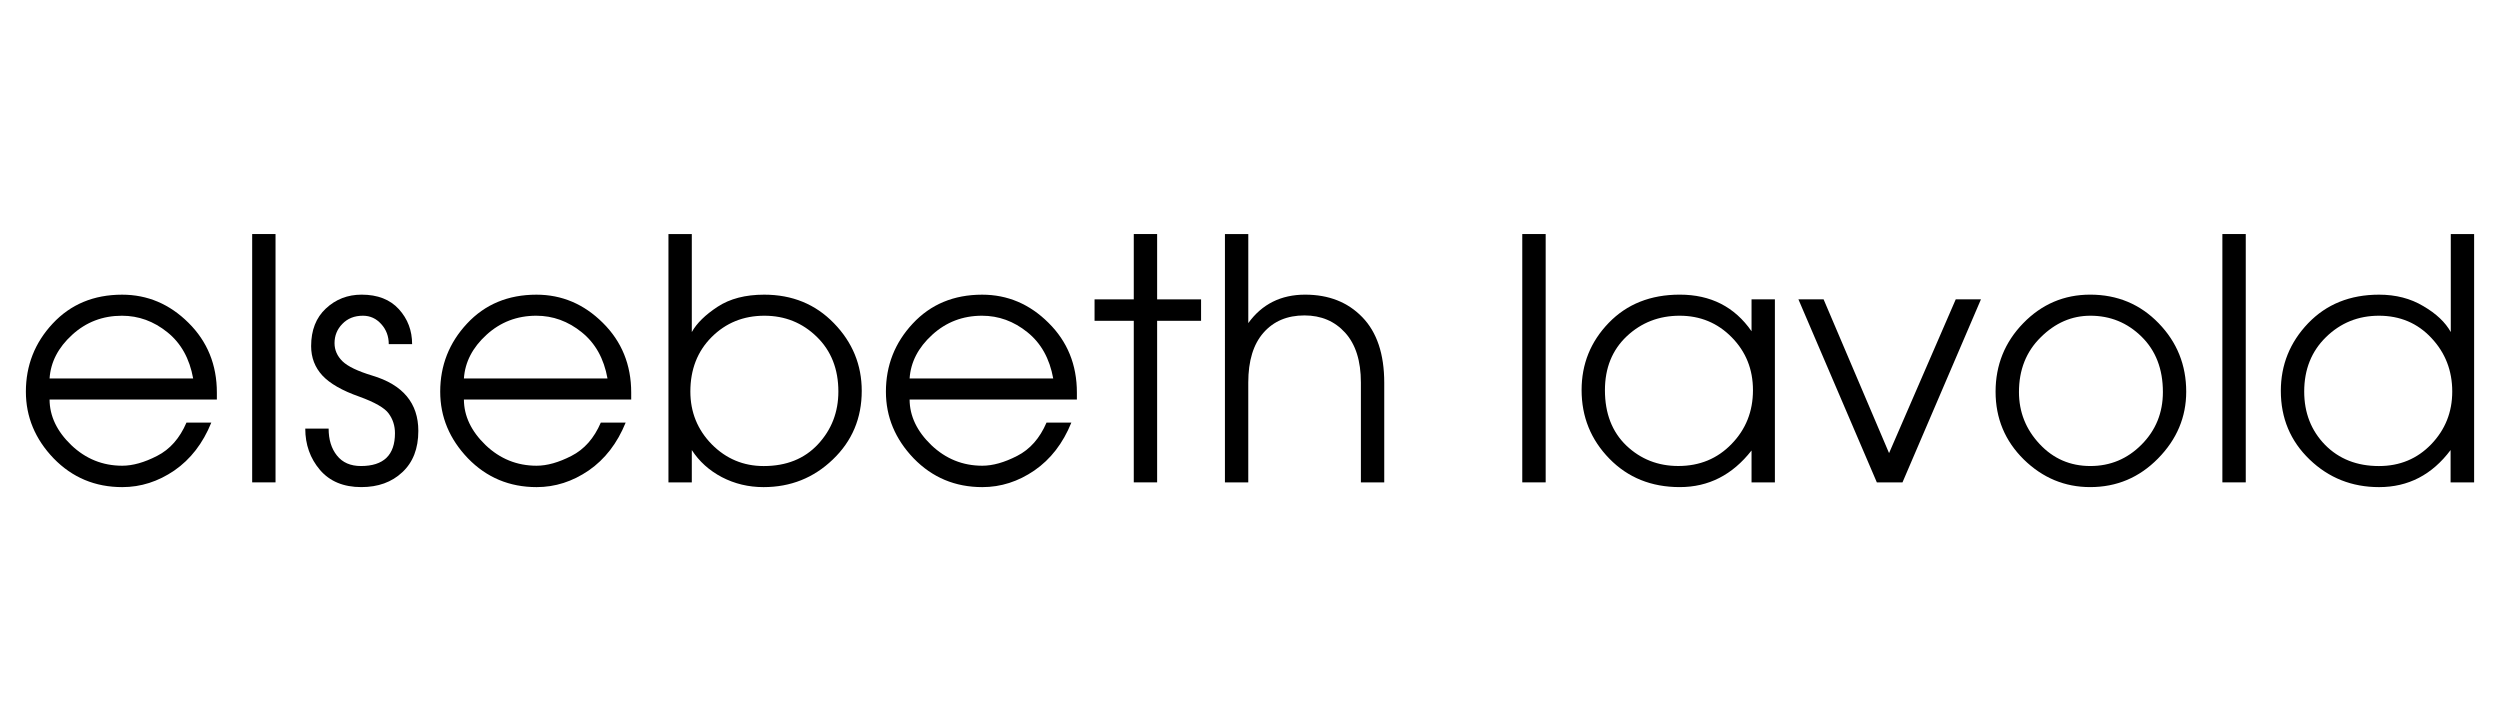
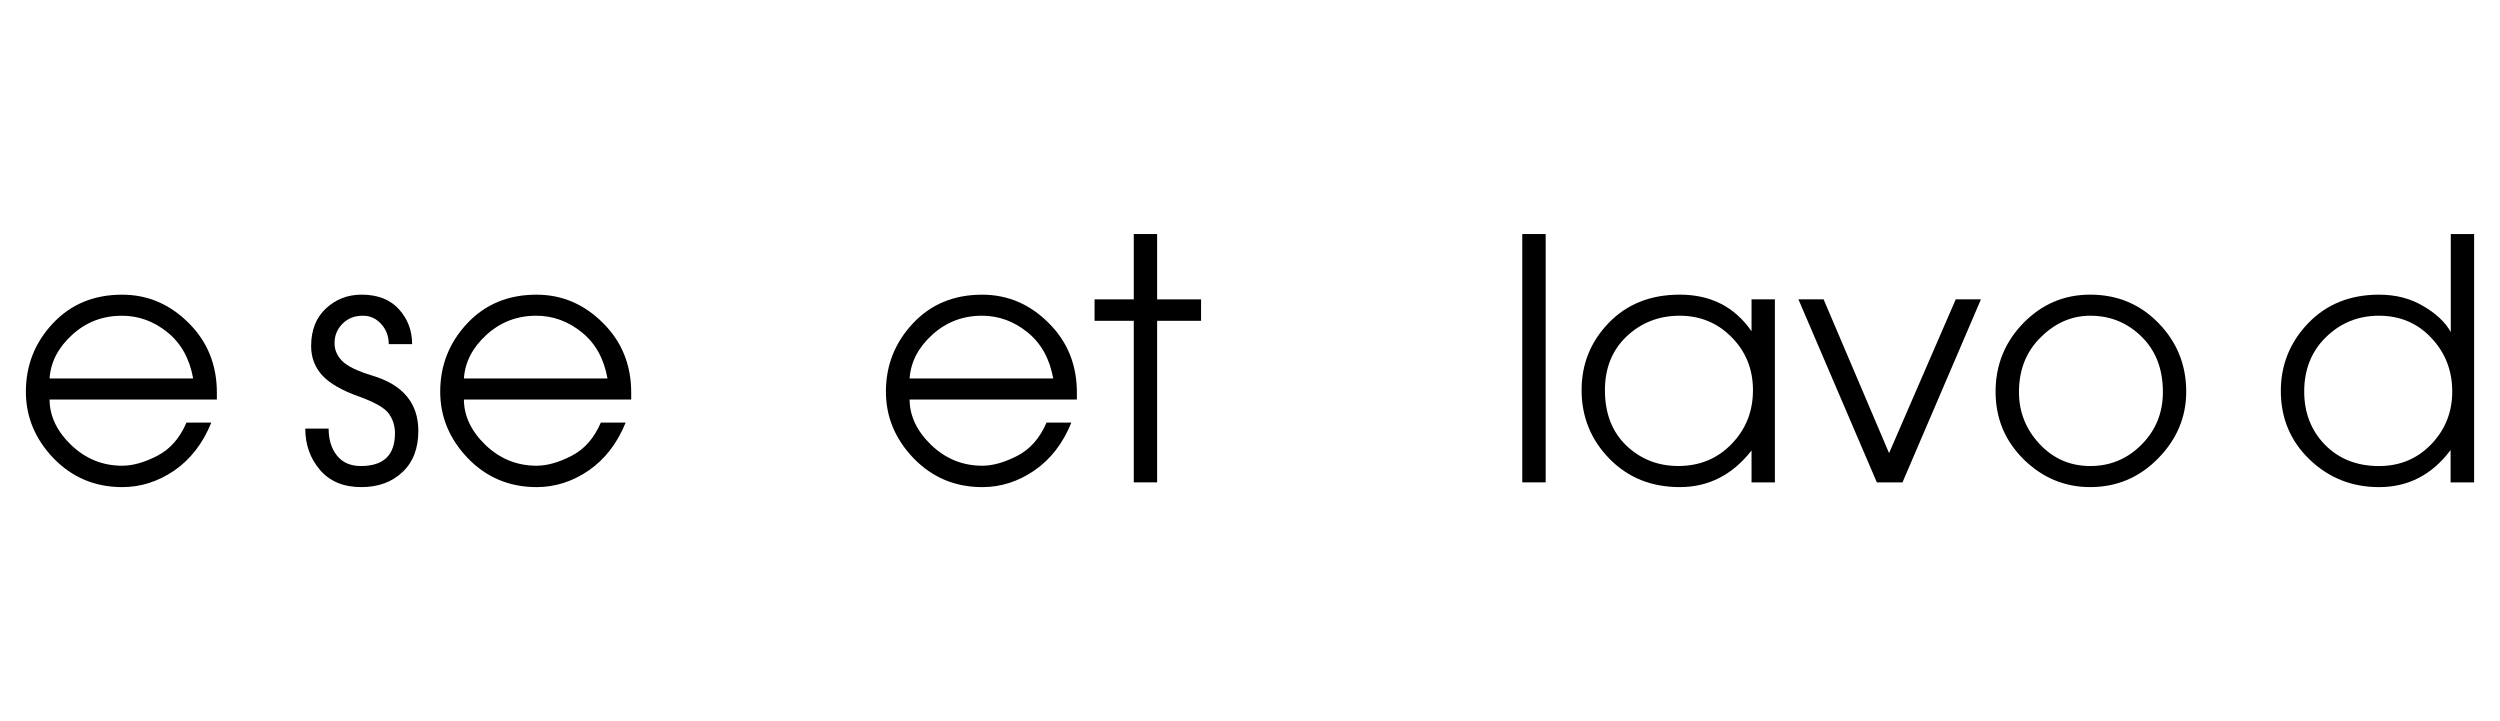
<svg xmlns="http://www.w3.org/2000/svg" version="1.1" x="0" y="0" viewBox="0, 0, 208, 60">
  <g id="Layer_1">
    <g>
      <path d="M4.124,33.243 C4.133,34.62 4.734,35.884 5.932,37.035 C7.127,38.175 8.541,38.748 10.173,38.748 C11.042,38.748 12.009,38.477 13.068,37.932 C14.139,37.389 14.954,36.465 15.515,35.159 L17.581,35.159 C16.884,36.882 15.858,38.209 14.509,39.143 C13.158,40.066 11.714,40.528 10.173,40.528 C7.915,40.528 6.014,39.733 4.463,38.137 C2.923,36.532 2.153,34.682 2.153,32.59 C2.153,30.405 2.895,28.516 4.382,26.923 C5.876,25.319 7.802,24.517 10.159,24.517 C12.27,24.517 14.111,25.295 15.679,26.854 C17.255,28.413 18.043,30.349 18.043,32.66 L18.043,33.243 L4.124,33.243 L4.124,33.243 z M4.124,31.489 L16.071,31.489 C15.772,29.83 15.057,28.549 13.925,27.642 C12.791,26.726 11.531,26.269 10.145,26.269 C8.541,26.269 7.16,26.799 6,27.86 C4.839,28.919 4.215,30.128 4.124,31.489 z" fill="#000000" />
-       <path d="M20.981,40.133 L20.981,19.472 L22.924,19.472 L22.924,40.133 L20.981,40.133 L20.981,40.133 z" fill="#000000" />
      <path d="M25.398,35.66 L27.342,35.66 C27.342,36.576 27.572,37.326 28.036,37.903 C28.497,38.485 29.162,38.773 30.031,38.773 C31.916,38.773 32.861,37.863 32.861,36.042 C32.861,35.426 32.687,34.883 32.343,34.41 C32.009,33.939 31.188,33.469 29.883,32.996 C28.468,32.499 27.45,31.914 26.824,31.244 C26.198,30.566 25.886,29.748 25.886,28.796 C25.886,27.474 26.294,26.431 27.111,25.67 C27.934,24.899 28.926,24.515 30.087,24.515 C31.42,24.515 32.453,24.918 33.187,25.724 C33.92,26.532 34.288,27.5 34.288,28.633 L32.345,28.633 C32.345,27.983 32.137,27.422 31.718,26.962 C31.303,26.5 30.796,26.268 30.197,26.268 C29.49,26.268 28.919,26.495 28.484,26.948 C28.049,27.391 27.833,27.927 27.833,28.552 C27.833,29.123 28.055,29.625 28.498,30.061 C28.941,30.488 29.763,30.882 30.957,31.244 C33.522,32.007 34.805,33.542 34.805,35.851 C34.805,37.32 34.361,38.466 33.472,39.29 C32.595,40.117 31.456,40.527 30.061,40.527 C28.584,40.527 27.438,40.05 26.623,39.1 C25.806,38.139 25.398,36.993 25.398,35.66 z" fill="#000000" />
      <path d="M38.597,33.243 C38.605,34.62 39.209,35.884 40.404,37.035 C41.601,38.175 43.014,38.748 44.646,38.748 C45.515,38.748 46.482,38.477 47.542,37.932 C48.611,37.389 49.428,36.465 49.988,35.159 L52.055,35.159 C51.356,36.882 50.331,38.209 48.981,39.142 C47.632,40.065 46.187,40.528 44.646,40.528 C42.389,40.528 40.486,39.732 38.937,38.137 C37.398,36.533 36.626,34.683 36.626,32.591 C36.626,30.406 37.369,28.517 38.855,26.924 C40.351,25.319 42.276,24.517 44.632,24.517 C46.743,24.517 48.583,25.296 50.151,26.855 C51.728,28.414 52.516,30.349 52.516,32.66 L52.516,33.244 L38.597,33.243 L38.597,33.243 z M38.597,31.489 L50.544,31.489 C50.246,29.83 49.53,28.549 48.398,27.642 C47.265,26.726 46.005,26.268 44.618,26.268 C43.014,26.268 41.633,26.799 40.473,27.859 C39.313,28.918 38.688,30.128 38.597,31.489 z" fill="#000000" />
-       <path d="M55.615,40.133 L55.615,19.472 L57.558,19.472 L57.558,27.628 C57.966,26.895 58.683,26.191 59.707,25.521 C60.729,24.851 62.019,24.516 63.58,24.516 C65.918,24.516 67.853,25.309 69.386,26.895 C70.925,28.479 71.697,30.357 71.697,32.522 C71.697,34.796 70.893,36.701 69.288,38.233 C67.695,39.764 65.773,40.528 63.526,40.528 C62.275,40.528 61.121,40.251 60.06,39.699 C59.009,39.146 58.175,38.395 57.558,37.444 L57.558,40.133 L55.615,40.133 L55.615,40.133 z M57.438,32.576 C57.438,34.289 58.03,35.751 59.217,36.966 C60.414,38.172 61.855,38.775 63.54,38.775 C65.425,38.775 66.93,38.172 68.054,36.966 C69.185,35.751 69.752,34.289 69.752,32.576 C69.752,30.708 69.154,29.191 67.958,28.023 C66.761,26.854 65.307,26.268 63.596,26.268 C61.855,26.268 60.391,26.861 59.204,28.049 C58.028,29.226 57.438,30.736 57.438,32.576 z" fill="#000000" />
      <path d="M75.679,33.243 C75.689,34.62 76.291,35.884 77.488,37.035 C78.685,38.175 80.099,38.748 81.729,38.748 C82.598,38.748 83.564,38.477 84.625,37.932 C85.693,37.389 86.51,36.465 87.071,35.159 L89.137,35.159 C88.439,36.882 87.416,38.209 86.063,39.142 C84.715,40.065 83.271,40.528 81.729,40.528 C79.471,40.528 77.569,39.732 76.019,38.137 C74.48,36.533 73.708,34.683 73.708,32.591 C73.708,30.406 74.451,28.517 75.938,26.924 C77.432,25.319 79.357,24.517 81.713,24.517 C83.827,24.517 85.664,25.296 87.232,26.855 C88.811,28.414 89.597,30.349 89.597,32.66 L89.597,33.244 L75.679,33.243 L75.679,33.243 z M75.679,31.489 L87.628,31.489 C87.328,29.83 86.612,28.549 85.481,27.642 C84.347,26.726 83.087,26.268 81.702,26.268 C80.099,26.268 78.716,26.799 77.556,27.859 C76.395,28.918 75.77,30.128 75.679,31.489 z" fill="#000000" />
      <path d="M94.33,19.472 L96.273,19.472 L96.273,24.908 L99.929,24.908 L99.929,26.691 L96.273,26.691 L96.273,40.133 L94.33,40.133 L94.33,26.691 L91.067,26.691 L91.067,24.907 L94.33,24.907 L94.33,19.472 z" fill="#000000" />
-       <path d="M101.915,19.472 L103.858,19.472 L103.858,26.882 C104.999,25.302 106.577,24.515 108.587,24.515 C110.555,24.515 112.14,25.142 113.347,26.392 C114.559,27.642 115.169,29.458 115.169,31.842 L115.169,40.133 L113.226,40.133 L113.226,31.828 C113.226,30.025 112.788,28.643 111.918,27.682 C111.049,26.722 109.92,26.243 108.53,26.243 C107.101,26.243 105.964,26.722 105.122,27.682 C104.276,28.643 103.856,30.025 103.856,31.828 L103.856,40.133 L101.914,40.133 L101.915,19.472 L101.915,19.472 z" fill="#000000" />
      <path d="M126.653,40.133 L126.653,19.472 L128.6,19.472 L128.6,40.133 L126.653,40.133 L126.653,40.133 z" fill="#000000" />
      <path d="M147.671,24.907 L147.671,40.134 L145.728,40.134 L145.728,37.481 C144.138,39.513 142.154,40.527 139.758,40.527 C137.392,40.527 135.443,39.74 133.9,38.161 C132.361,36.585 131.589,34.682 131.589,32.451 C131.589,30.285 132.34,28.424 133.844,26.865 C135.359,25.299 137.329,24.514 139.758,24.514 C142.331,24.514 144.321,25.528 145.728,27.559 L145.728,24.907 L147.671,24.907 z M139.745,26.268 C138.024,26.268 136.556,26.84 135.341,27.982 C134.134,29.124 133.53,30.618 133.53,32.465 C133.53,34.396 134.126,35.932 135.313,37.072 C136.506,38.206 137.95,38.771 139.633,38.771 C141.412,38.771 142.889,38.16 144.069,36.938 C145.257,35.715 145.847,34.223 145.847,32.465 C145.847,30.726 145.257,29.257 144.078,28.061 C142.903,26.865 141.456,26.268 139.745,26.268 z" fill="#000000" />
      <path d="M157.17,37.7 L162.717,24.907 L164.814,24.907 L158.287,40.134 L156.153,40.134 L149.629,24.907 L151.724,24.907 L157.17,37.7 z" fill="#000000" />
      <path d="M166.032,32.589 C166.032,30.37 166.799,28.469 168.331,26.893 C169.87,25.309 171.729,24.514 173.903,24.514 C176.167,24.514 178.067,25.309 179.6,26.893 C181.13,28.471 181.893,30.37 181.893,32.589 C181.893,34.701 181.114,36.555 179.545,38.15 C177.984,39.735 176.106,40.527 173.902,40.527 C171.791,40.527 169.949,39.761 168.382,38.231 C166.818,36.69 166.032,34.811 166.032,32.589 z M167.978,32.618 C167.978,34.276 168.55,35.719 169.693,36.94 C170.835,38.164 172.242,38.773 173.919,38.773 C175.576,38.773 176.996,38.181 178.175,36.993 C179.363,35.799 179.953,34.338 179.953,32.618 C179.953,30.705 179.361,29.17 178.175,28.007 C176.996,26.848 175.576,26.268 173.919,26.268 C172.371,26.268 170.992,26.865 169.789,28.062 C168.579,29.25 167.978,30.767 167.978,32.618 z" fill="#000000" />
-       <path d="M184.902,40.133 L184.902,19.472 L186.847,19.472 L186.847,40.133 L184.902,40.133 L184.902,40.133 z" fill="#000000" />
      <path d="M203.905,27.628 L203.905,19.472 L205.847,19.472 L205.847,40.133 L203.889,40.133 L203.889,37.444 C202.35,39.5 200.368,40.528 197.938,40.528 C195.679,40.528 193.754,39.763 192.161,38.233 C190.565,36.701 189.765,34.796 189.765,32.522 C189.765,30.357 190.522,28.479 192.036,26.895 C193.561,25.309 195.526,24.516 197.938,24.516 C199.332,24.516 200.558,24.833 201.62,25.469 C202.693,26.093 203.452,26.812 203.905,27.628 z M191.71,32.576 C191.71,34.343 192.286,35.819 193.439,37.007 C194.6,38.186 196.095,38.775 197.924,38.775 C199.665,38.775 201.112,38.172 202.275,36.966 C203.443,35.751 204.027,34.289 204.027,32.576 C204.027,30.836 203.449,29.35 202.29,28.117 C201.139,26.885 199.682,26.268 197.926,26.268 C196.205,26.268 194.737,26.861 193.522,28.049 C192.316,29.226 191.71,30.736 191.71,32.576 z" fill="#000000" />
    </g>
  </g>
</svg>